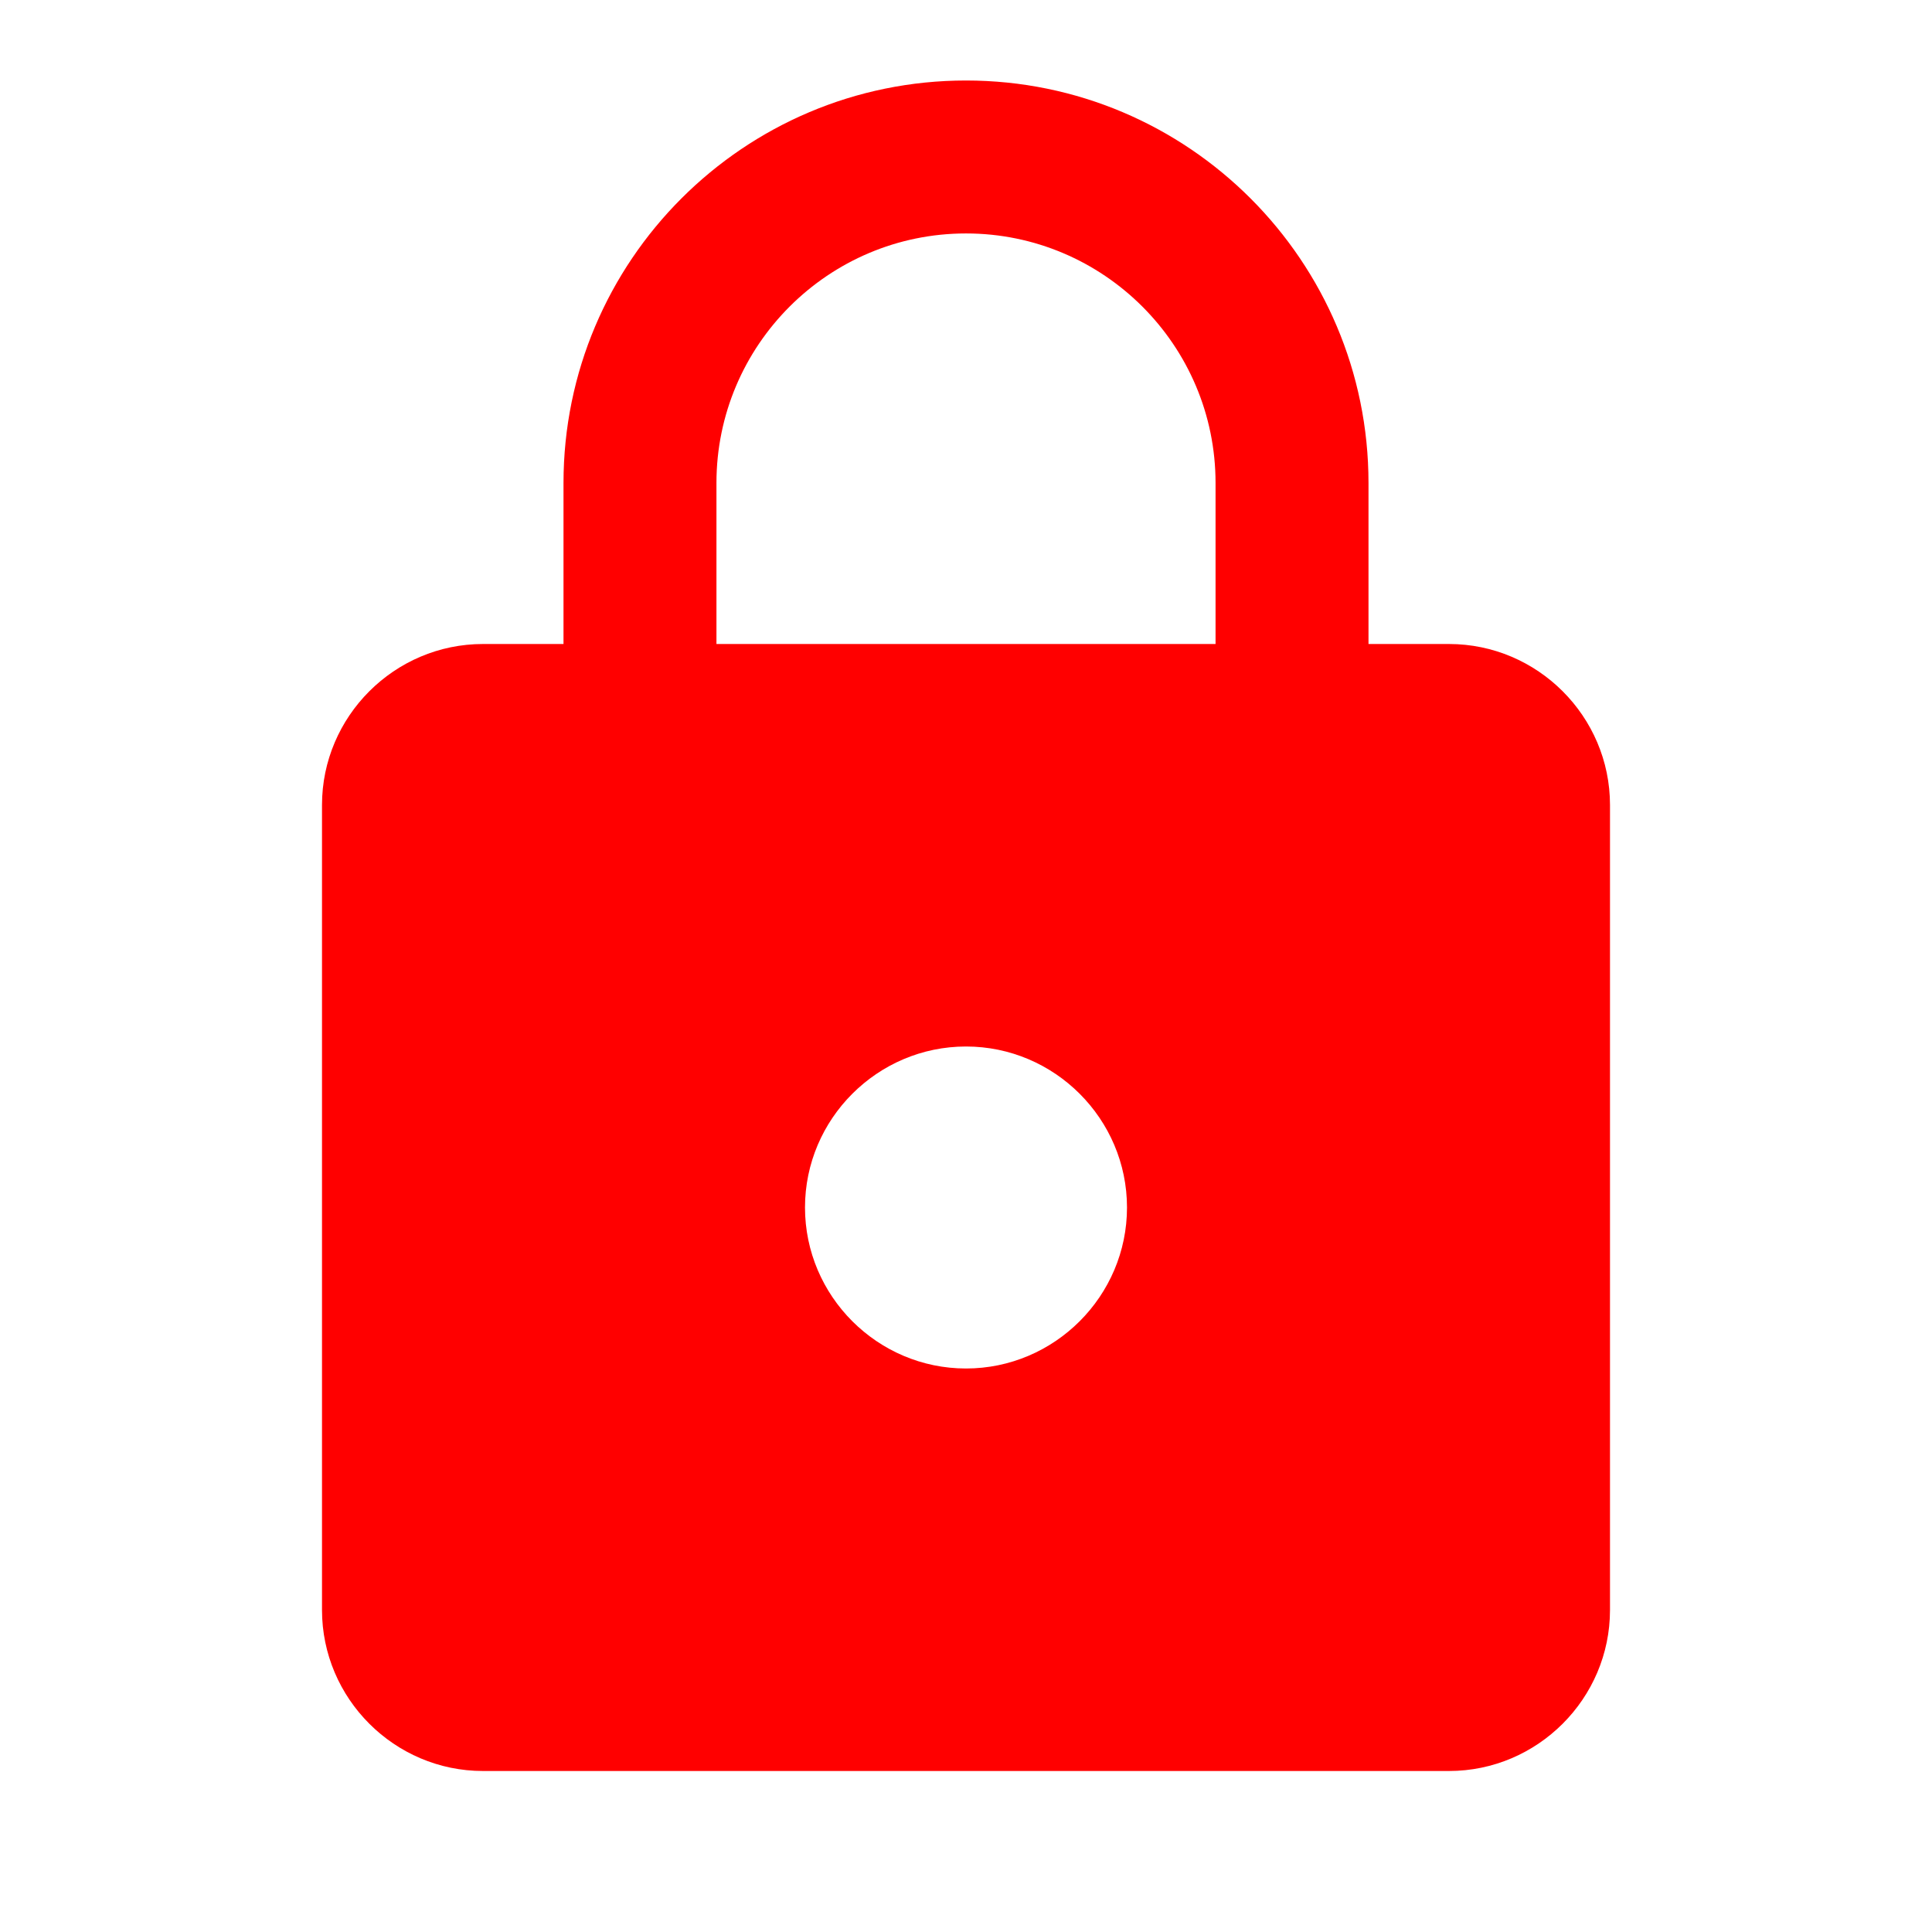
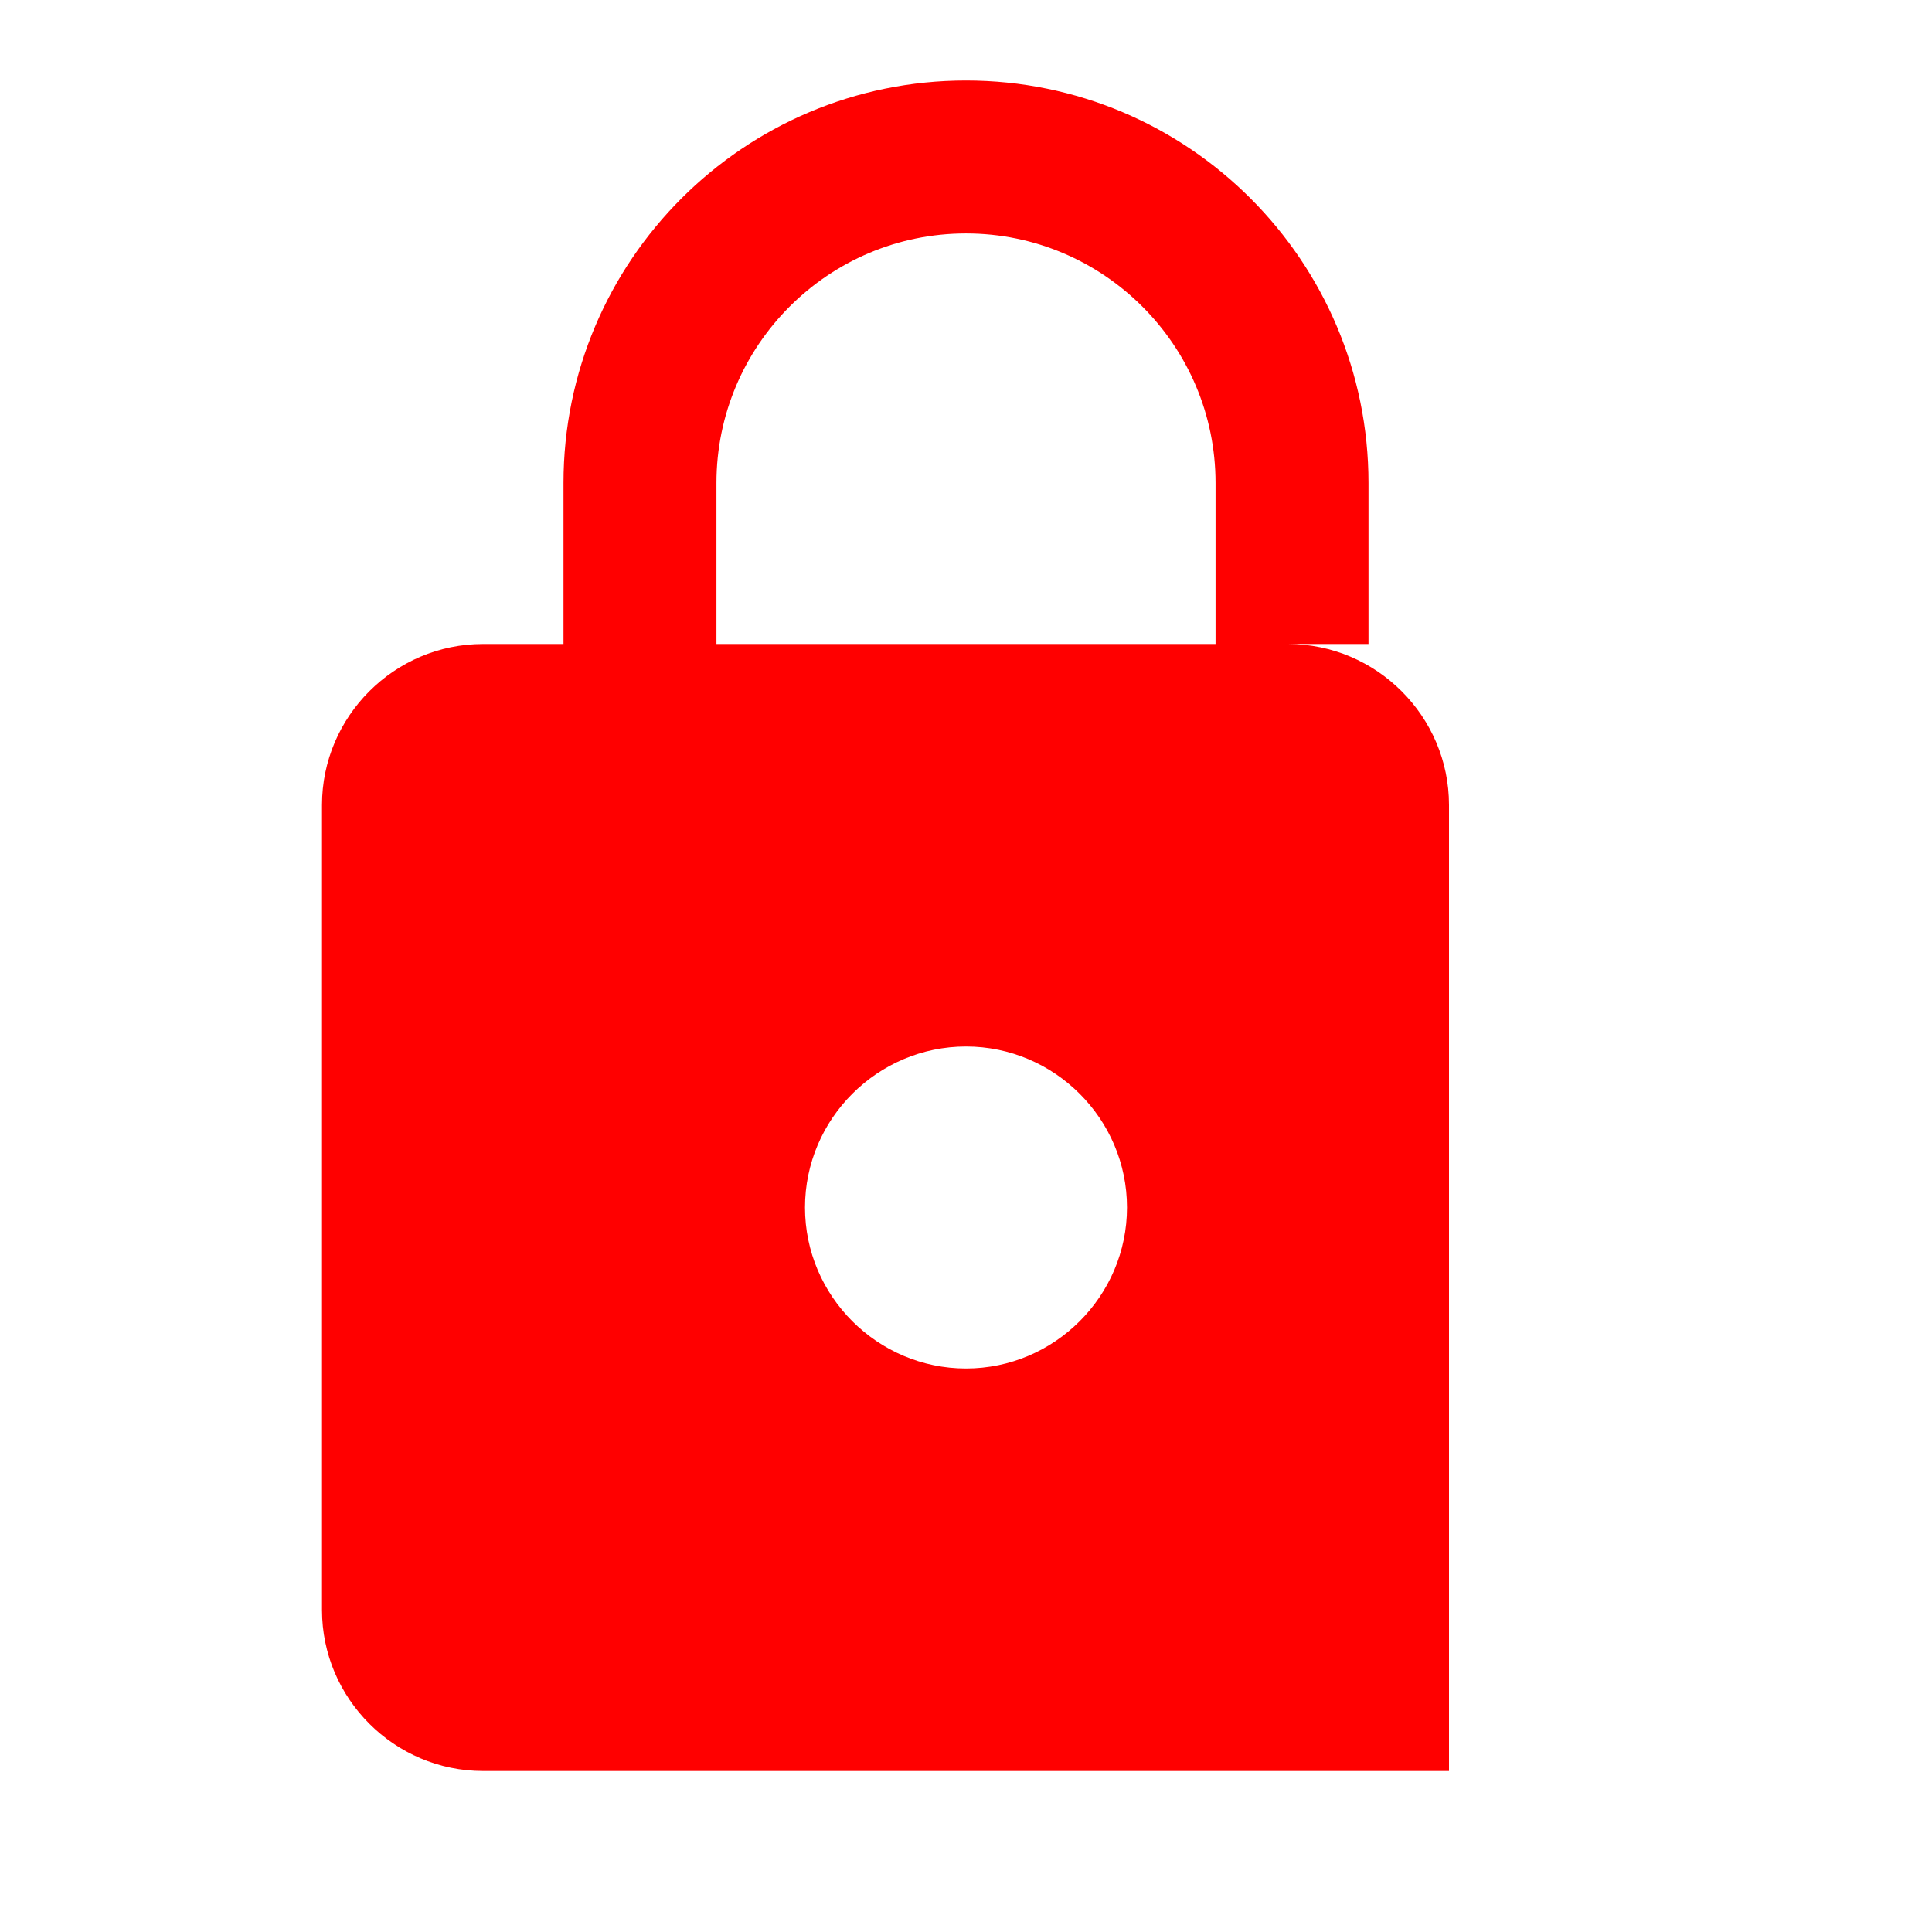
<svg xmlns="http://www.w3.org/2000/svg" class="MuiSvgIcon-root jss3710" focusable="false" viewBox="0 0 24 24" aria-hidden="true" width="24" height="24">
-   <path d="M18 8h-1V6c0-2.76-2.24-5-5-5S7 3.24 7 6v2H6c-1.1 0-2 .9-2 2v10c0 1.1.9 2 2 2h12c1.1 0 2-.9 2-2V10c0-1.1-.9-2-2-2zm-6 9c-1.1 0-2-.9-2-2s.9-2 2-2 2 .9 2 2-.9 2-2 2zm3.1-9H8.9V6c0-1.71 1.39-3.1 3.1-3.1 1.71 0 3.1 1.39 3.1 3.1v2z" fill="#FF0000" />
+   <path d="M18 8h-1V6c0-2.76-2.24-5-5-5S7 3.24 7 6v2H6c-1.1 0-2 .9-2 2v10c0 1.1.9 2 2 2h12V10c0-1.1-.9-2-2-2zm-6 9c-1.1 0-2-.9-2-2s.9-2 2-2 2 .9 2 2-.9 2-2 2zm3.1-9H8.9V6c0-1.71 1.39-3.1 3.1-3.1 1.71 0 3.1 1.39 3.1 3.1v2z" fill="#FF0000" />
</svg>